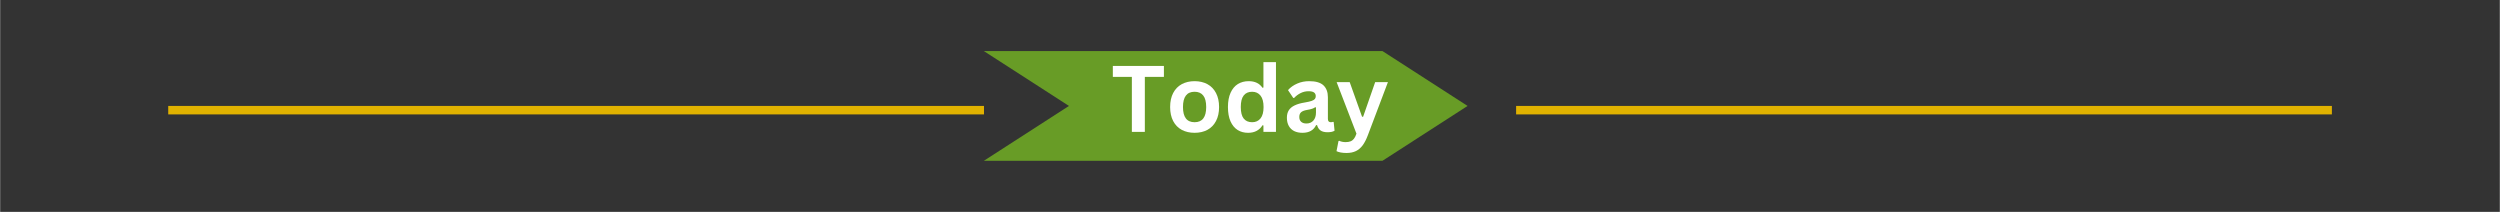
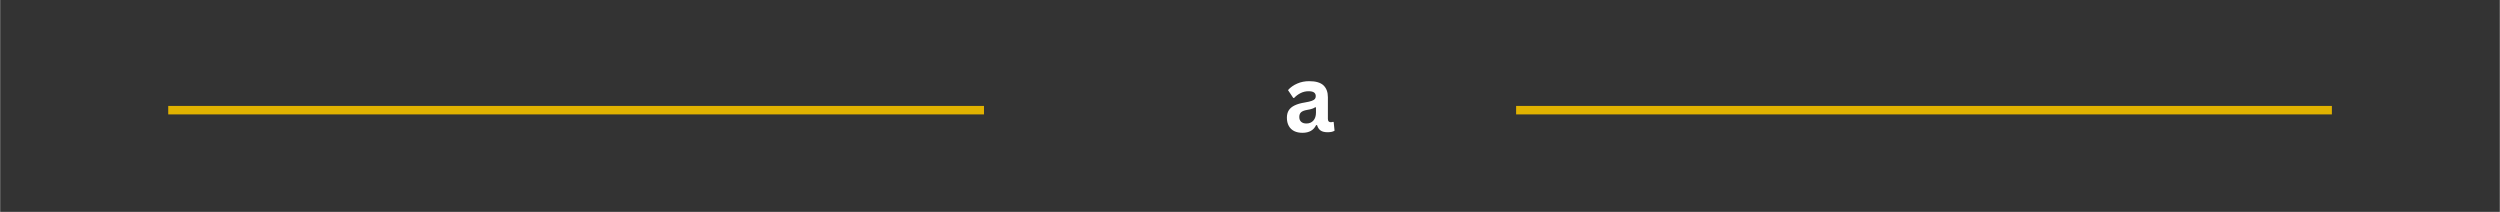
<svg xmlns="http://www.w3.org/2000/svg" width="1180" zoomAndPan="magnify" viewBox="0 0 884.88 75" height="100" preserveAspectRatio="xMidYMid meet" version="1.0">
  <rect x="0" y="0" width="884.88" height="75" fill="#333333" stroke="none" />
  <defs>
    <g />
    <clipPath id="93044595d7">
      <path d="M 348.234 18.086 L 519.477 18.086 L 519.477 56.914 L 348.234 56.914 Z M 348.234 18.086 " clip-rule="nonzero" />
    </clipPath>
    <clipPath id="bed5985d1d">
-       <path d="M 348.234 18.086 L 489.344 18.086 L 519.461 37.5 L 489.344 56.914 L 348.234 56.914 L 378.352 37.5 Z M 348.234 18.086 " clip-rule="nonzero" />
-     </clipPath>
+       </clipPath>
  </defs>
  <path stroke-linecap="butt" transform="matrix(0.75, 0, 0, 0.75, 59.493, 37.5)" fill="none" stroke-linejoin="miter" d="M -0.001 2 L 385.04 2 " stroke="#e1b200" stroke-width="4" stroke-opacity="1" stroke-miterlimit="4" />
  <path stroke-linecap="butt" transform="matrix(0.75, 0, 0, 0.75, 536.646, 37.5)" fill="none" stroke-linejoin="miter" d="M -0.002 2 L 385.04 2 " stroke="#e1b200" stroke-width="4" stroke-opacity="1" stroke-miterlimit="4" />
  <g clip-path="url(#93044595d7)">
    <g clip-path="url(#bed5985d1d)">
      <path fill="#689c26" d="M 348.234 18.086 L 519.477 18.086 L 519.477 56.914 L 348.234 56.914 Z M 348.234 18.086 " fill-opacity="1" fill-rule="nonzero" />
    </g>
  </g>
  <g fill="#ffffff" fill-opacity="1">
    <g transform="translate(393.243, 46.686)">
      <g>
-         <path d="M 18.719 -23.344 L 18.719 -19.469 L 11.969 -19.469 L 11.969 0 L 7.375 0 L 7.375 -19.469 L 0.641 -19.469 L 0.641 -23.344 Z M 18.719 -23.344 " />
-       </g>
+         </g>
    </g>
  </g>
  <g fill="#ffffff" fill-opacity="1">
    <g transform="translate(412.589, 46.686)">
      <g>
-         <path d="M 10.234 0.328 C 8.516 0.328 7 -0.02 5.688 -0.719 C 4.383 -1.426 3.375 -2.461 2.656 -3.828 C 1.938 -5.203 1.578 -6.859 1.578 -8.797 C 1.578 -10.734 1.938 -12.391 2.656 -13.766 C 3.375 -15.141 4.383 -16.18 5.688 -16.891 C 7 -17.598 8.516 -17.953 10.234 -17.953 C 11.961 -17.953 13.477 -17.598 14.781 -16.891 C 16.082 -16.18 17.094 -15.141 17.812 -13.766 C 18.539 -12.391 18.906 -10.734 18.906 -8.797 C 18.906 -6.859 18.539 -5.203 17.812 -3.828 C 17.094 -2.461 16.082 -1.426 14.781 -0.719 C 13.477 -0.02 11.961 0.328 10.234 0.328 Z M 10.234 -3.422 C 12.973 -3.422 14.344 -5.211 14.344 -8.797 C 14.344 -10.66 13.988 -12.023 13.281 -12.891 C 12.582 -13.766 11.566 -14.203 10.234 -14.203 C 7.492 -14.203 6.125 -12.398 6.125 -8.797 C 6.125 -5.211 7.492 -3.422 10.234 -3.422 Z M 10.234 -3.422 " />
-       </g>
+         </g>
    </g>
  </g>
  <g fill="#ffffff" fill-opacity="1">
    <g transform="translate(433.053, 46.686)">
      <g>
-         <path d="M 8.703 0.328 C 7.305 0.328 6.07 -0.004 5 -0.672 C 3.938 -1.348 3.098 -2.367 2.484 -3.734 C 1.879 -5.109 1.578 -6.797 1.578 -8.797 C 1.578 -10.805 1.891 -12.492 2.516 -13.859 C 3.141 -15.234 4 -16.258 5.094 -16.938 C 6.195 -17.613 7.473 -17.953 8.922 -17.953 C 10.023 -17.953 10.977 -17.758 11.781 -17.375 C 12.582 -17 13.258 -16.41 13.812 -15.609 L 14.141 -15.703 L 14.141 -24.688 L 18.578 -24.688 L 18.578 0 L 14.141 0 L 14.141 -2.281 L 13.812 -2.344 C 13.32 -1.52 12.648 -0.867 11.797 -0.391 C 10.941 0.086 9.91 0.328 8.703 0.328 Z M 10.141 -3.422 C 11.391 -3.422 12.375 -3.863 13.094 -4.75 C 13.82 -5.633 14.188 -6.984 14.188 -8.797 C 14.188 -10.609 13.82 -11.961 13.094 -12.859 C 12.375 -13.754 11.391 -14.203 10.141 -14.203 C 8.836 -14.203 7.844 -13.766 7.156 -12.891 C 6.469 -12.023 6.125 -10.66 6.125 -8.797 C 6.125 -6.941 6.469 -5.582 7.156 -4.719 C 7.844 -3.852 8.836 -3.422 10.141 -3.422 Z M 10.141 -3.422 " />
-       </g>
+         </g>
    </g>
  </g>
  <g fill="#ffffff" fill-opacity="1">
    <g transform="translate(454.155, 46.686)">
      <g>
        <path d="M 6.859 0.328 C 5.734 0.328 4.754 0.125 3.922 -0.281 C 3.098 -0.695 2.461 -1.305 2.016 -2.109 C 1.566 -2.922 1.344 -3.891 1.344 -5.016 C 1.344 -6.055 1.566 -6.93 2.016 -7.641 C 2.461 -8.348 3.156 -8.926 4.094 -9.375 C 5.031 -9.832 6.254 -10.18 7.766 -10.422 C 8.816 -10.598 9.613 -10.785 10.156 -10.984 C 10.707 -11.191 11.078 -11.422 11.266 -11.672 C 11.461 -11.93 11.562 -12.254 11.562 -12.641 C 11.562 -13.211 11.363 -13.645 10.969 -13.938 C 10.57 -14.238 9.914 -14.391 9 -14.391 C 8.02 -14.391 7.086 -14.172 6.203 -13.734 C 5.328 -13.297 4.562 -12.723 3.906 -12.016 L 3.594 -12.016 L 1.734 -14.797 C 2.629 -15.785 3.723 -16.555 5.016 -17.109 C 6.305 -17.672 7.711 -17.953 9.234 -17.953 C 11.566 -17.953 13.254 -17.457 14.297 -16.469 C 15.336 -15.477 15.859 -14.07 15.859 -12.25 L 15.859 -4.594 C 15.859 -3.812 16.203 -3.422 16.891 -3.422 C 17.16 -3.422 17.422 -3.469 17.672 -3.562 L 17.906 -3.5 L 18.219 -0.422 C 17.977 -0.254 17.641 -0.117 17.203 -0.016 C 16.766 0.078 16.285 0.125 15.766 0.125 C 14.711 0.125 13.891 -0.07 13.297 -0.469 C 12.703 -0.875 12.281 -1.508 12.031 -2.375 L 11.688 -2.406 C 10.82 -0.582 9.211 0.328 6.859 0.328 Z M 8.266 -2.969 C 9.285 -2.969 10.102 -3.312 10.719 -4 C 11.332 -4.688 11.641 -5.641 11.641 -6.859 L 11.641 -8.656 L 11.344 -8.719 C 11.07 -8.508 10.719 -8.332 10.281 -8.188 C 9.852 -8.039 9.238 -7.898 8.438 -7.766 C 7.477 -7.598 6.785 -7.32 6.359 -6.938 C 5.941 -6.551 5.734 -6 5.734 -5.281 C 5.734 -4.531 5.957 -3.957 6.406 -3.562 C 6.852 -3.164 7.473 -2.969 8.266 -2.969 Z M 8.266 -2.969 " />
      </g>
    </g>
  </g>
  <g fill="#ffffff" fill-opacity="1">
    <g transform="translate(472.719, 46.686)">
      <g>
-         <path d="M 3.891 7.469 C 3.141 7.469 2.457 7.41 1.844 7.297 C 1.227 7.18 0.727 7.023 0.344 6.828 L 1.047 3.25 L 1.344 3.156 C 1.602 3.301 1.93 3.414 2.328 3.5 C 2.723 3.582 3.129 3.625 3.547 3.625 C 4.254 3.625 4.844 3.531 5.312 3.344 C 5.789 3.156 6.195 2.844 6.531 2.406 C 6.863 1.977 7.156 1.383 7.406 0.625 L 0.391 -17.609 L 5.016 -17.609 L 9.391 -5.359 L 9.766 -5.359 L 14.031 -17.609 L 18.547 -17.609 L 11.469 1.109 C 10.906 2.617 10.285 3.832 9.609 4.75 C 8.93 5.664 8.129 6.348 7.203 6.797 C 6.285 7.242 5.18 7.469 3.891 7.469 Z M 3.891 7.469 " />
-       </g>
+         </g>
    </g>
  </g>
</svg>